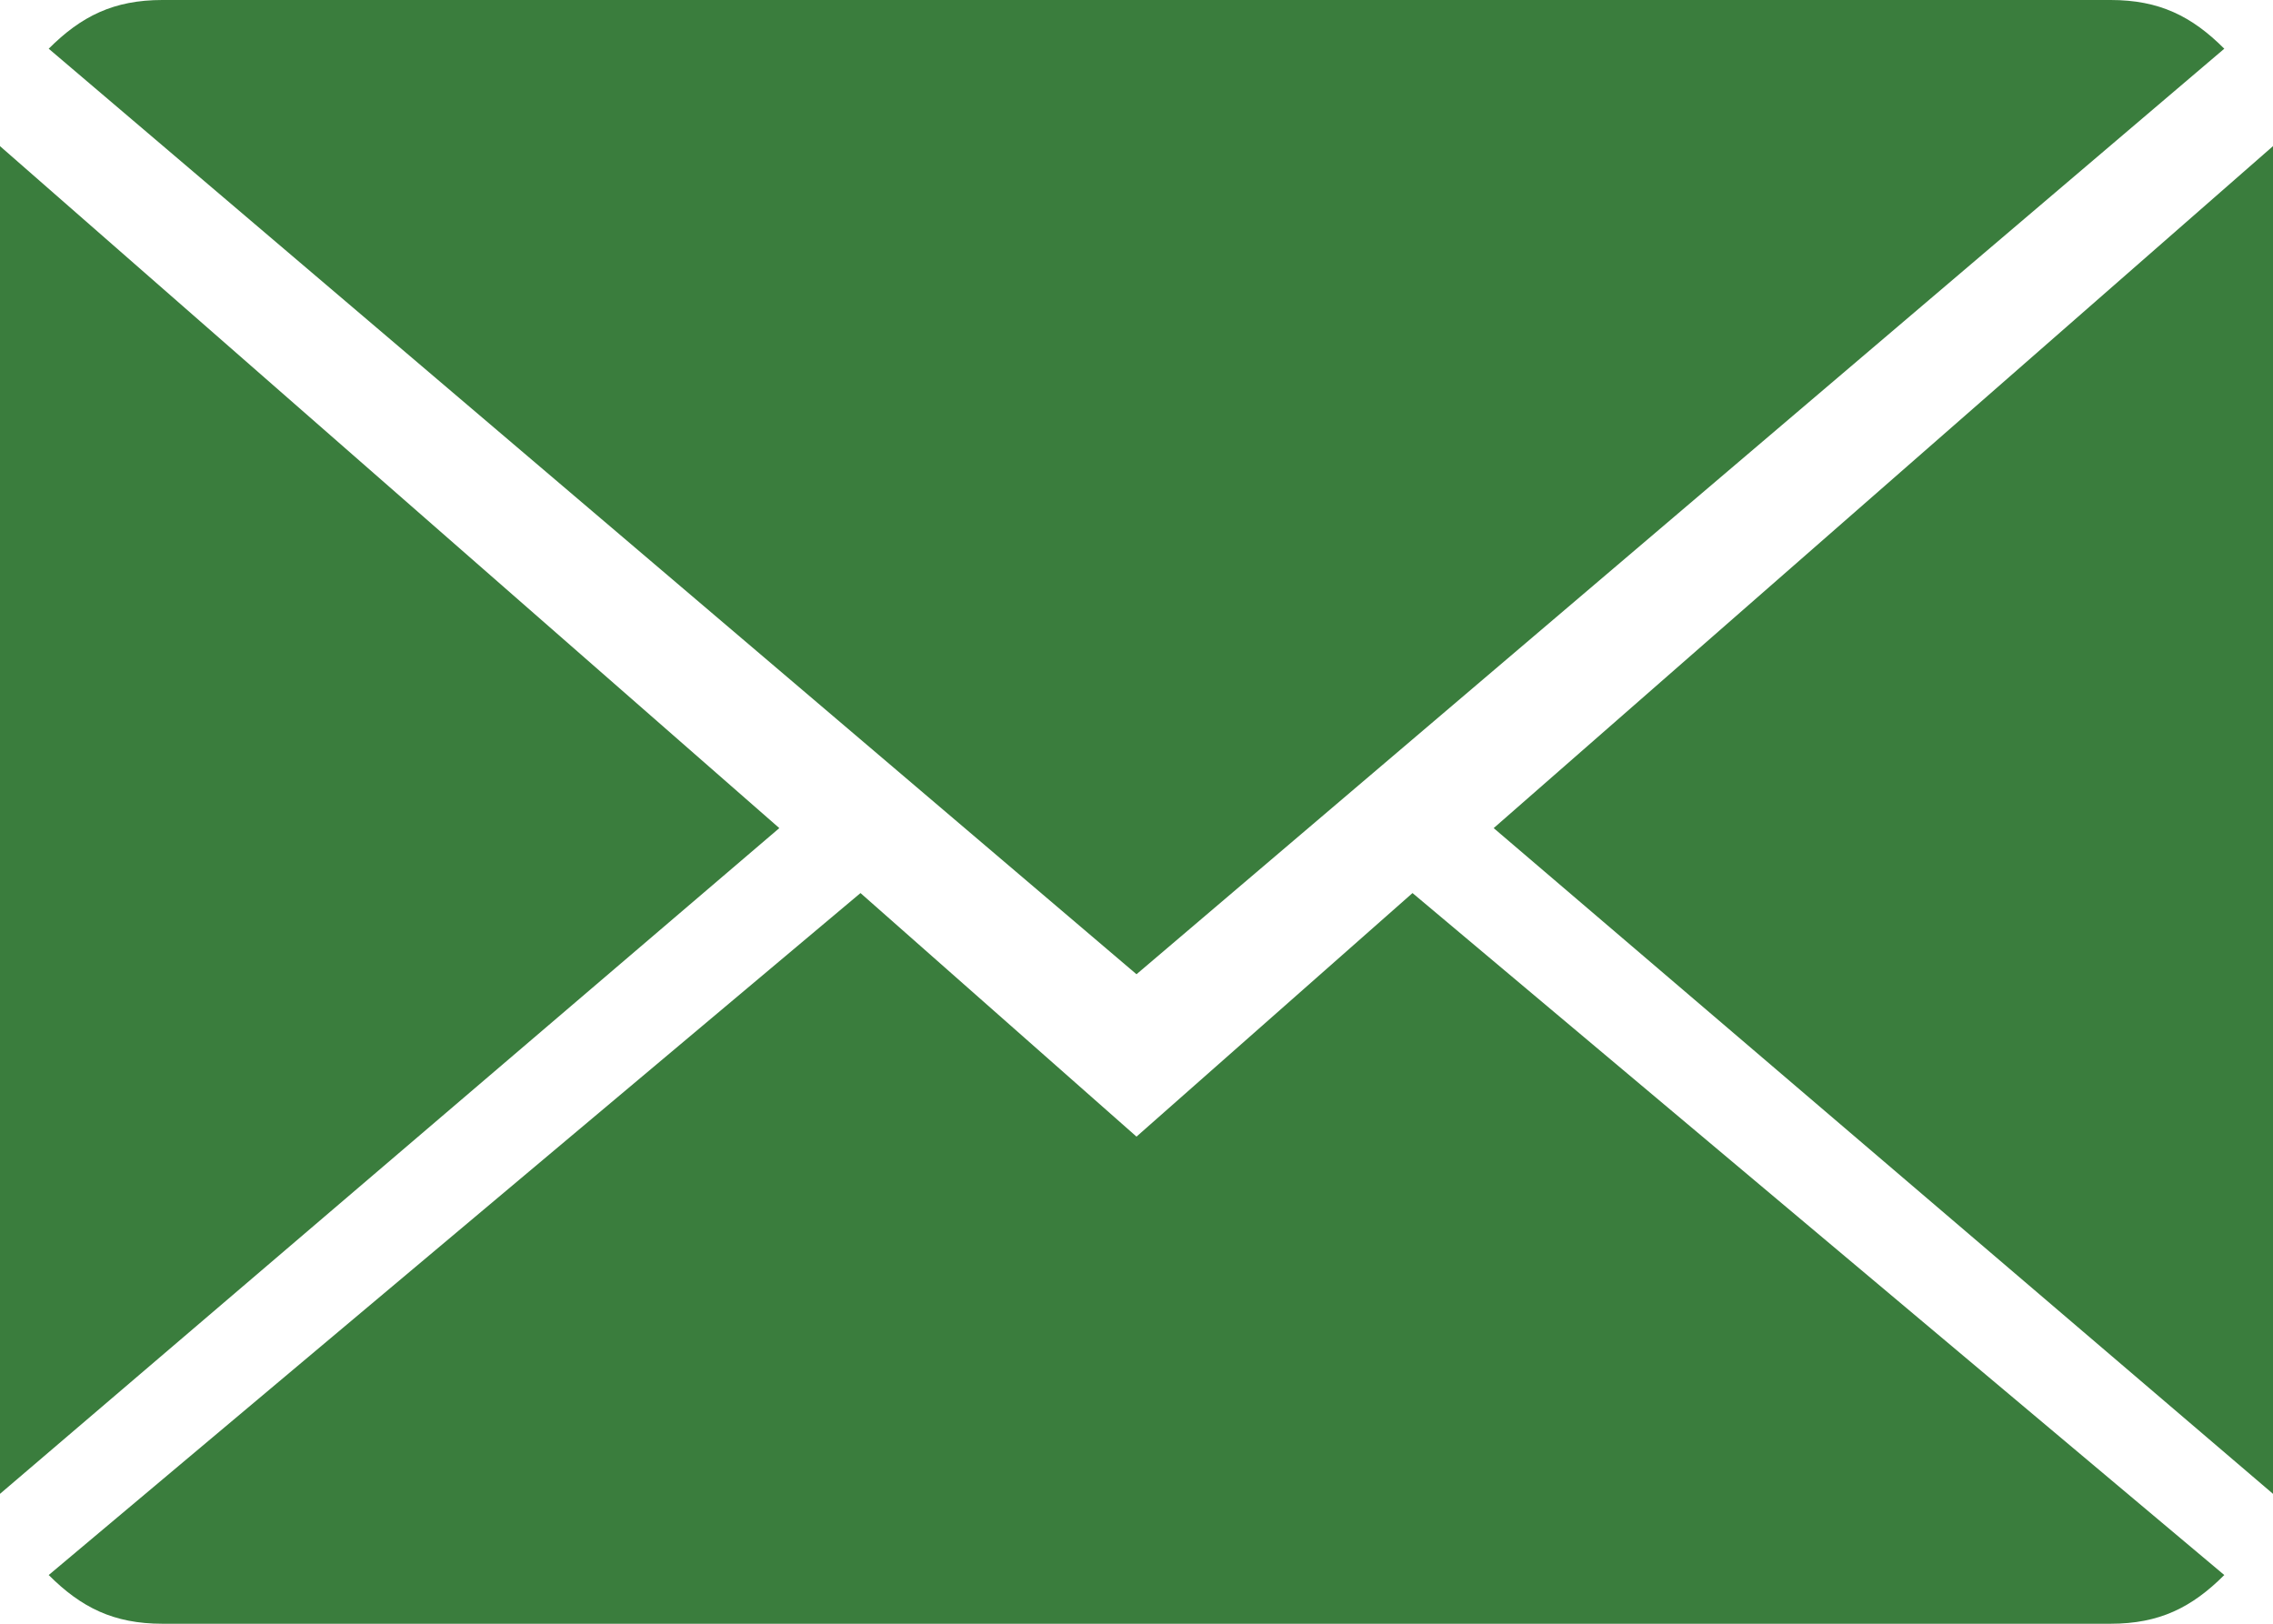
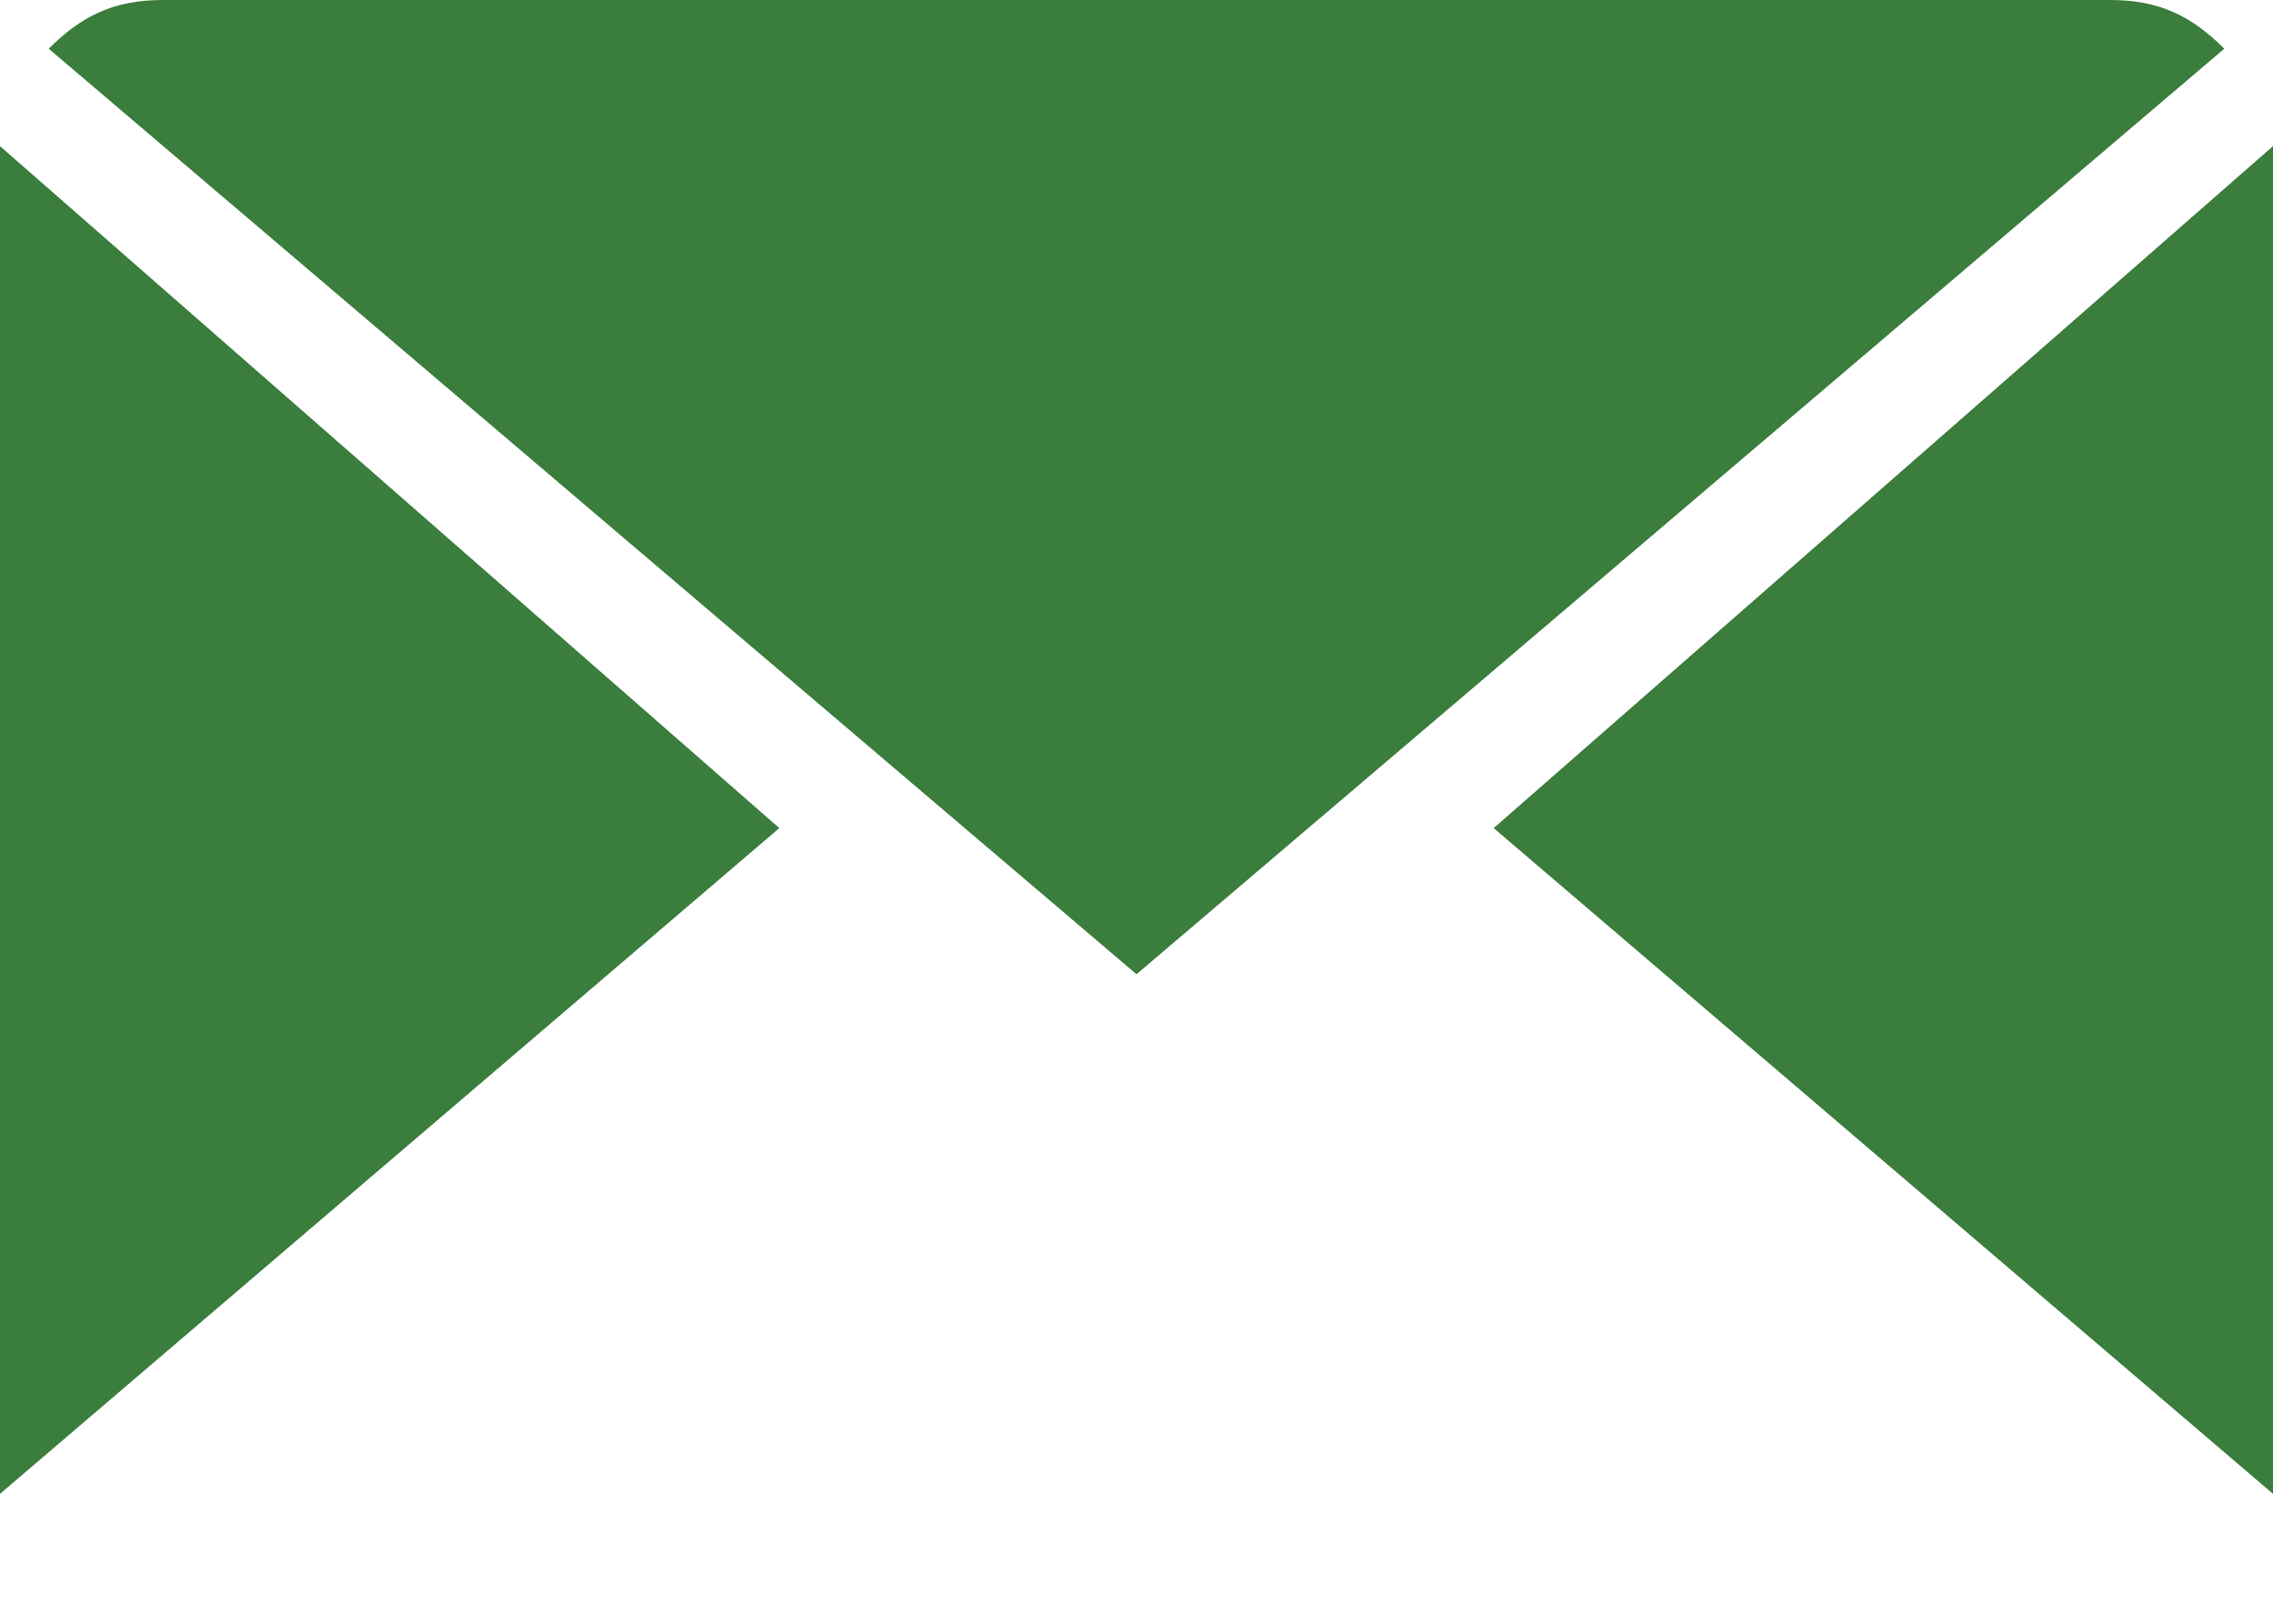
<svg xmlns="http://www.w3.org/2000/svg" xmlns:ns1="http://www.inkscape.org/namespaces/inkscape" xmlns:ns2="http://sodipodi.sourceforge.net/DTD/sodipodi-0.dtd" version="1.1" id="Capa_1" ns1:version="0.91 r13725" ns2:docname="web.svg" x="0px" y="0px" viewBox="0 0 14 10" style="enable-background:new 0 0 14 10;" xml:space="preserve">
  <style type="text/css">
	.st0{fill:#3A7D3D;}
</style>
  <ns2:namedview bordercolor="#666666" borderopacity="1" gridtolerance="10" guidetolerance="10" id="namedview45" ns1:current-layer="Capa_1" ns1:cx="8.690678" ns1:cy="7" ns1:pageopacity="0" ns1:pageshadow="2" ns1:window-height="1033" ns1:window-maximized="1" ns1:window-width="1920" ns1:window-x="-4" ns1:window-y="-4" ns1:zoom="16.857143" objecttolerance="10" pagecolor="#ffffff" showgrid="false">
	</ns2:namedview>
  <g id="g3" transform="translate(0,-2)">
    <g id="g5">
-       <path id="path7" ns1:connector-curvature="0" class="st0" d="M7,9L5.3,7.5l-5,4.2C0.5,11.9,0.7,12,1,12h12    c0.3,0,0.5-0.1,0.7-0.3L8.7,7.5L7,9z" />
      <path id="path9" ns1:connector-curvature="0" class="st0" d="M13.7,2.3C13.5,2.1,13.3,2,13,2H1C0.7,2,0.5,2.1,0.3,2.3L7,8    L13.7,2.3z" />
      <polygon id="polygon11" class="st0" points="0,11.2 4.8,7.1 0,2.9   " />
      <polygon id="polygon13" class="st0" points="14,11.2 14,2.9 9.2,7.1   " />
    </g>
  </g>
  <g id="g15" transform="translate(0,-4)">
</g>
  <g id="g17" transform="translate(0,-4)">
</g>
  <g id="g19" transform="translate(0,-4)">
</g>
  <g id="g21" transform="translate(0,-4)">
</g>
  <g id="g23" transform="translate(0,-4)">
</g>
  <g id="g25" transform="translate(0,-4)">
</g>
  <g id="g27" transform="translate(0,-4)">
</g>
  <g id="g29" transform="translate(0,-4)">
</g>
  <g id="g31" transform="translate(0,-4)">
</g>
  <g id="g33" transform="translate(0,-4)">
</g>
  <g id="g35" transform="translate(0,-4)">
</g>
  <g id="g37" transform="translate(0,-4)">
</g>
  <g id="g39" transform="translate(0,-4)">
</g>
  <g id="g41" transform="translate(0,-4)">
</g>
  <g id="g43" transform="translate(0,-4)">
</g>
</svg>